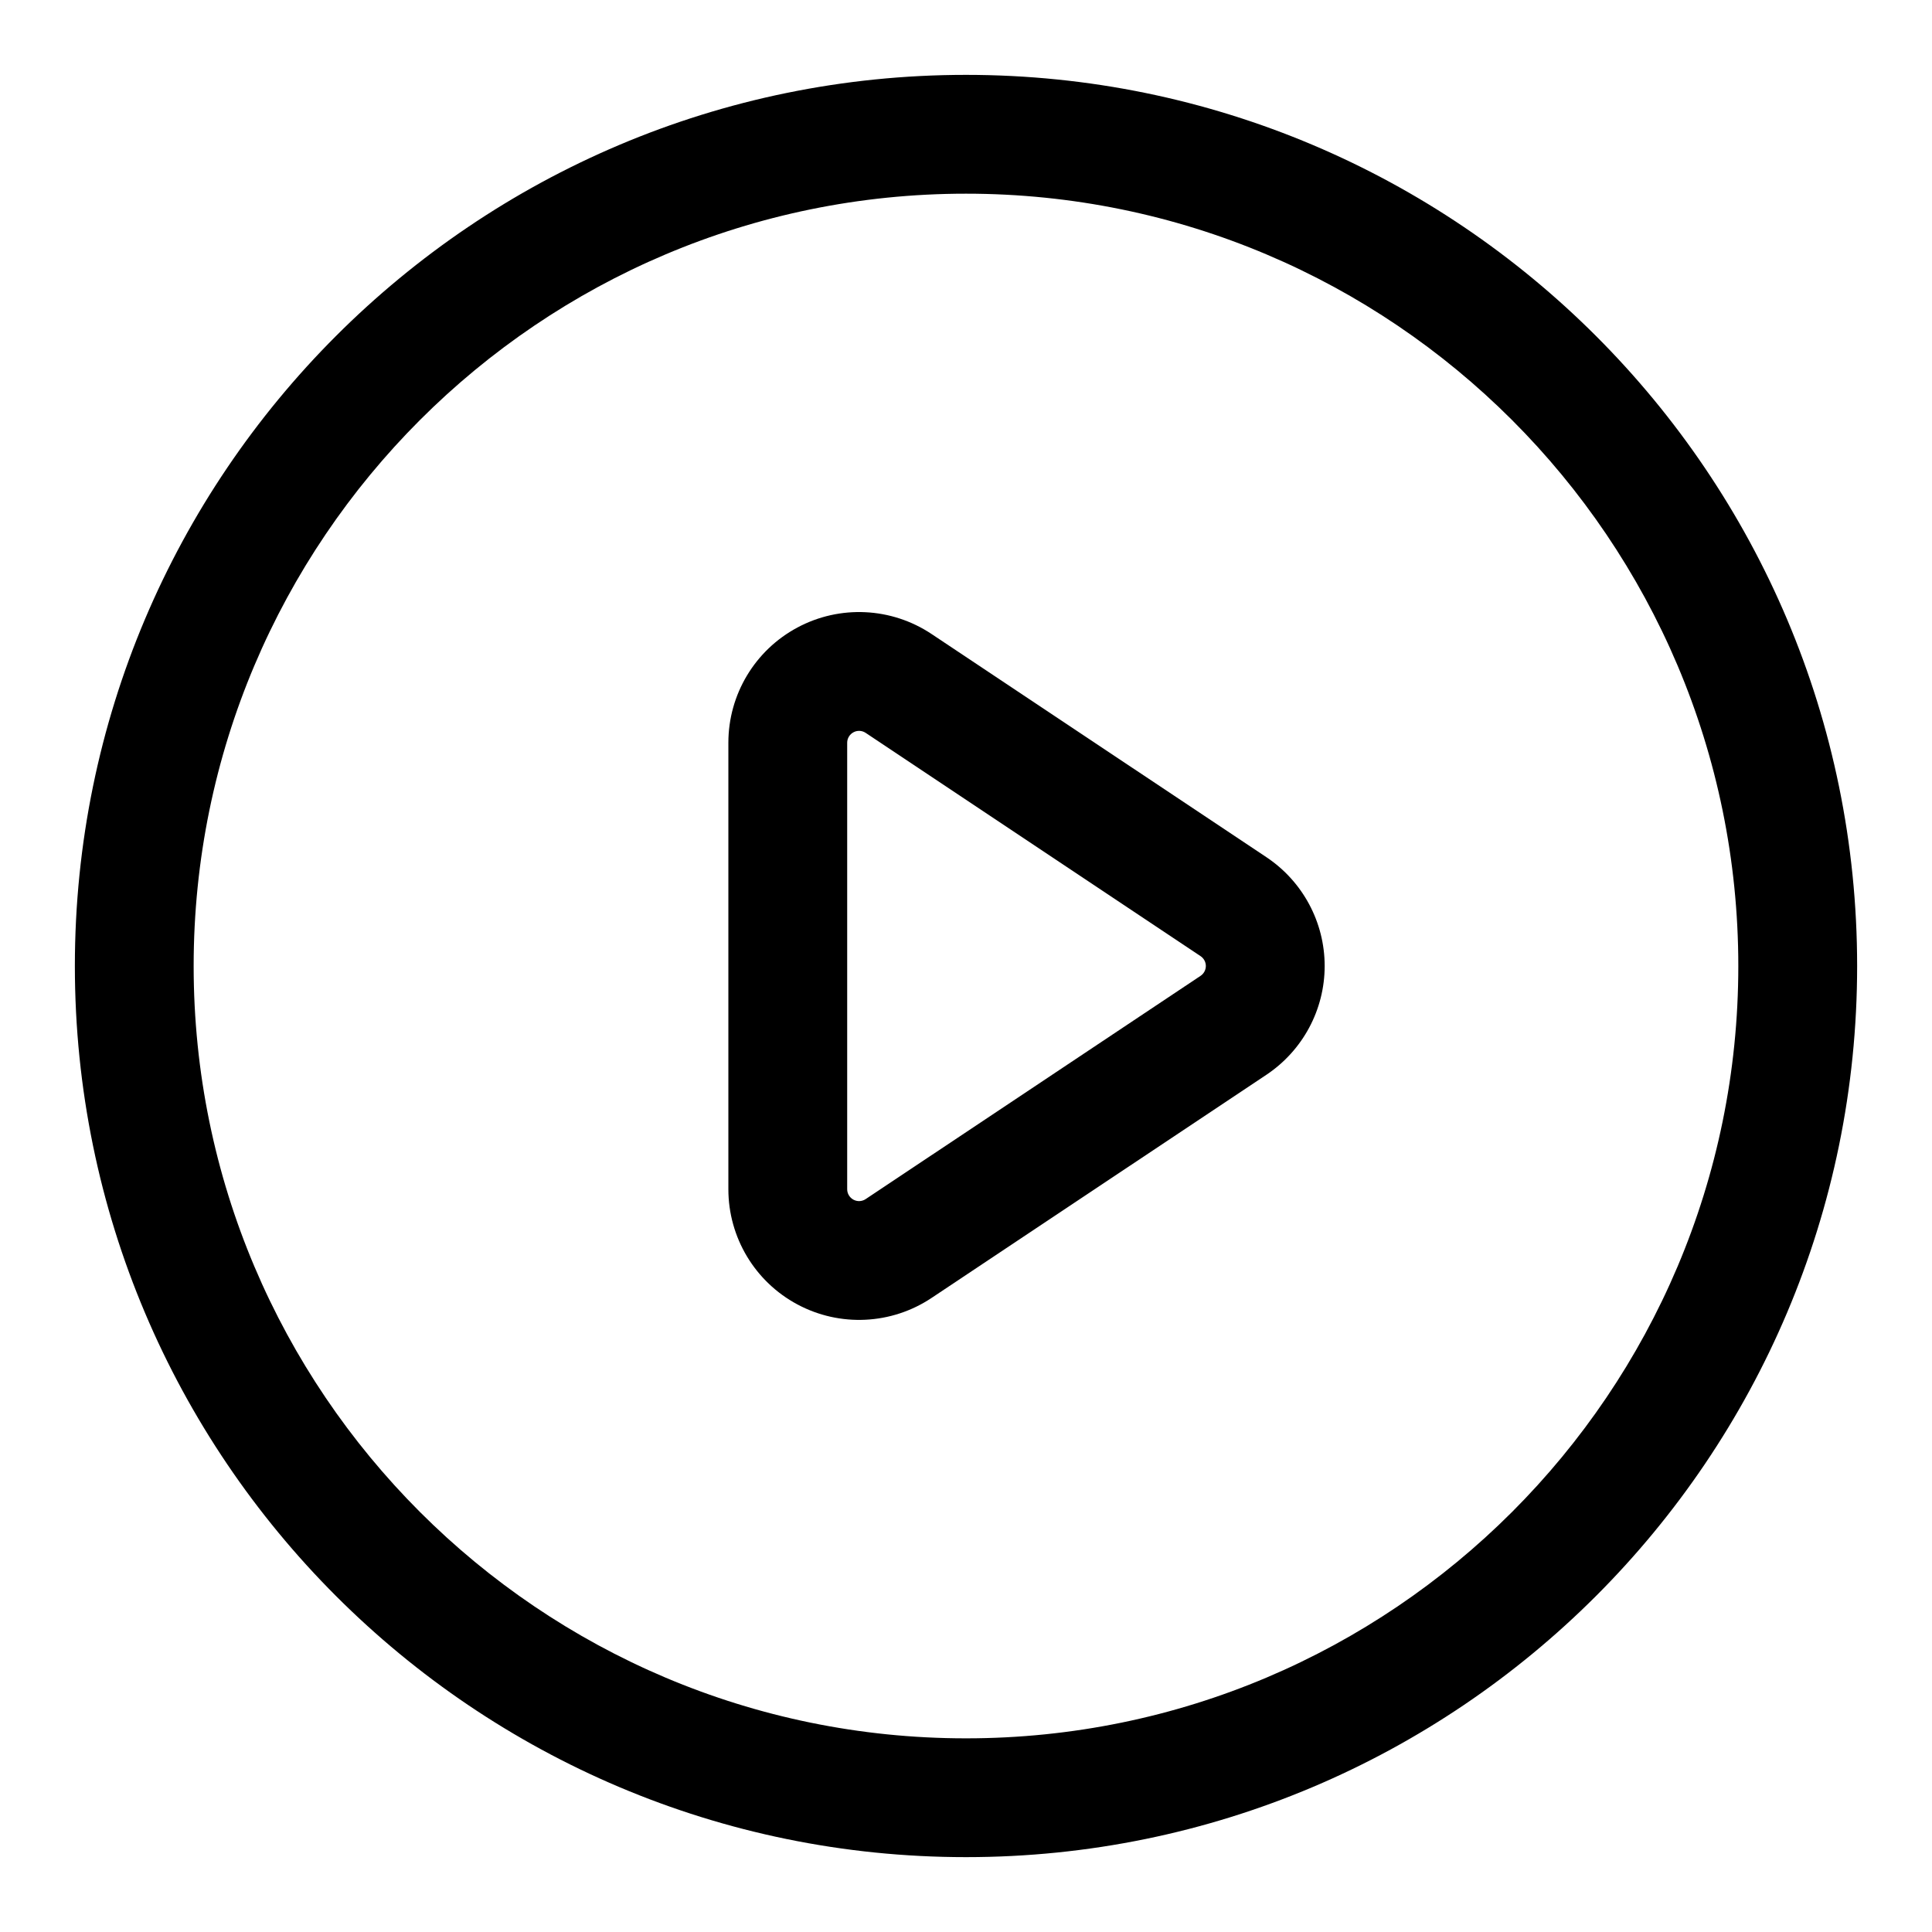
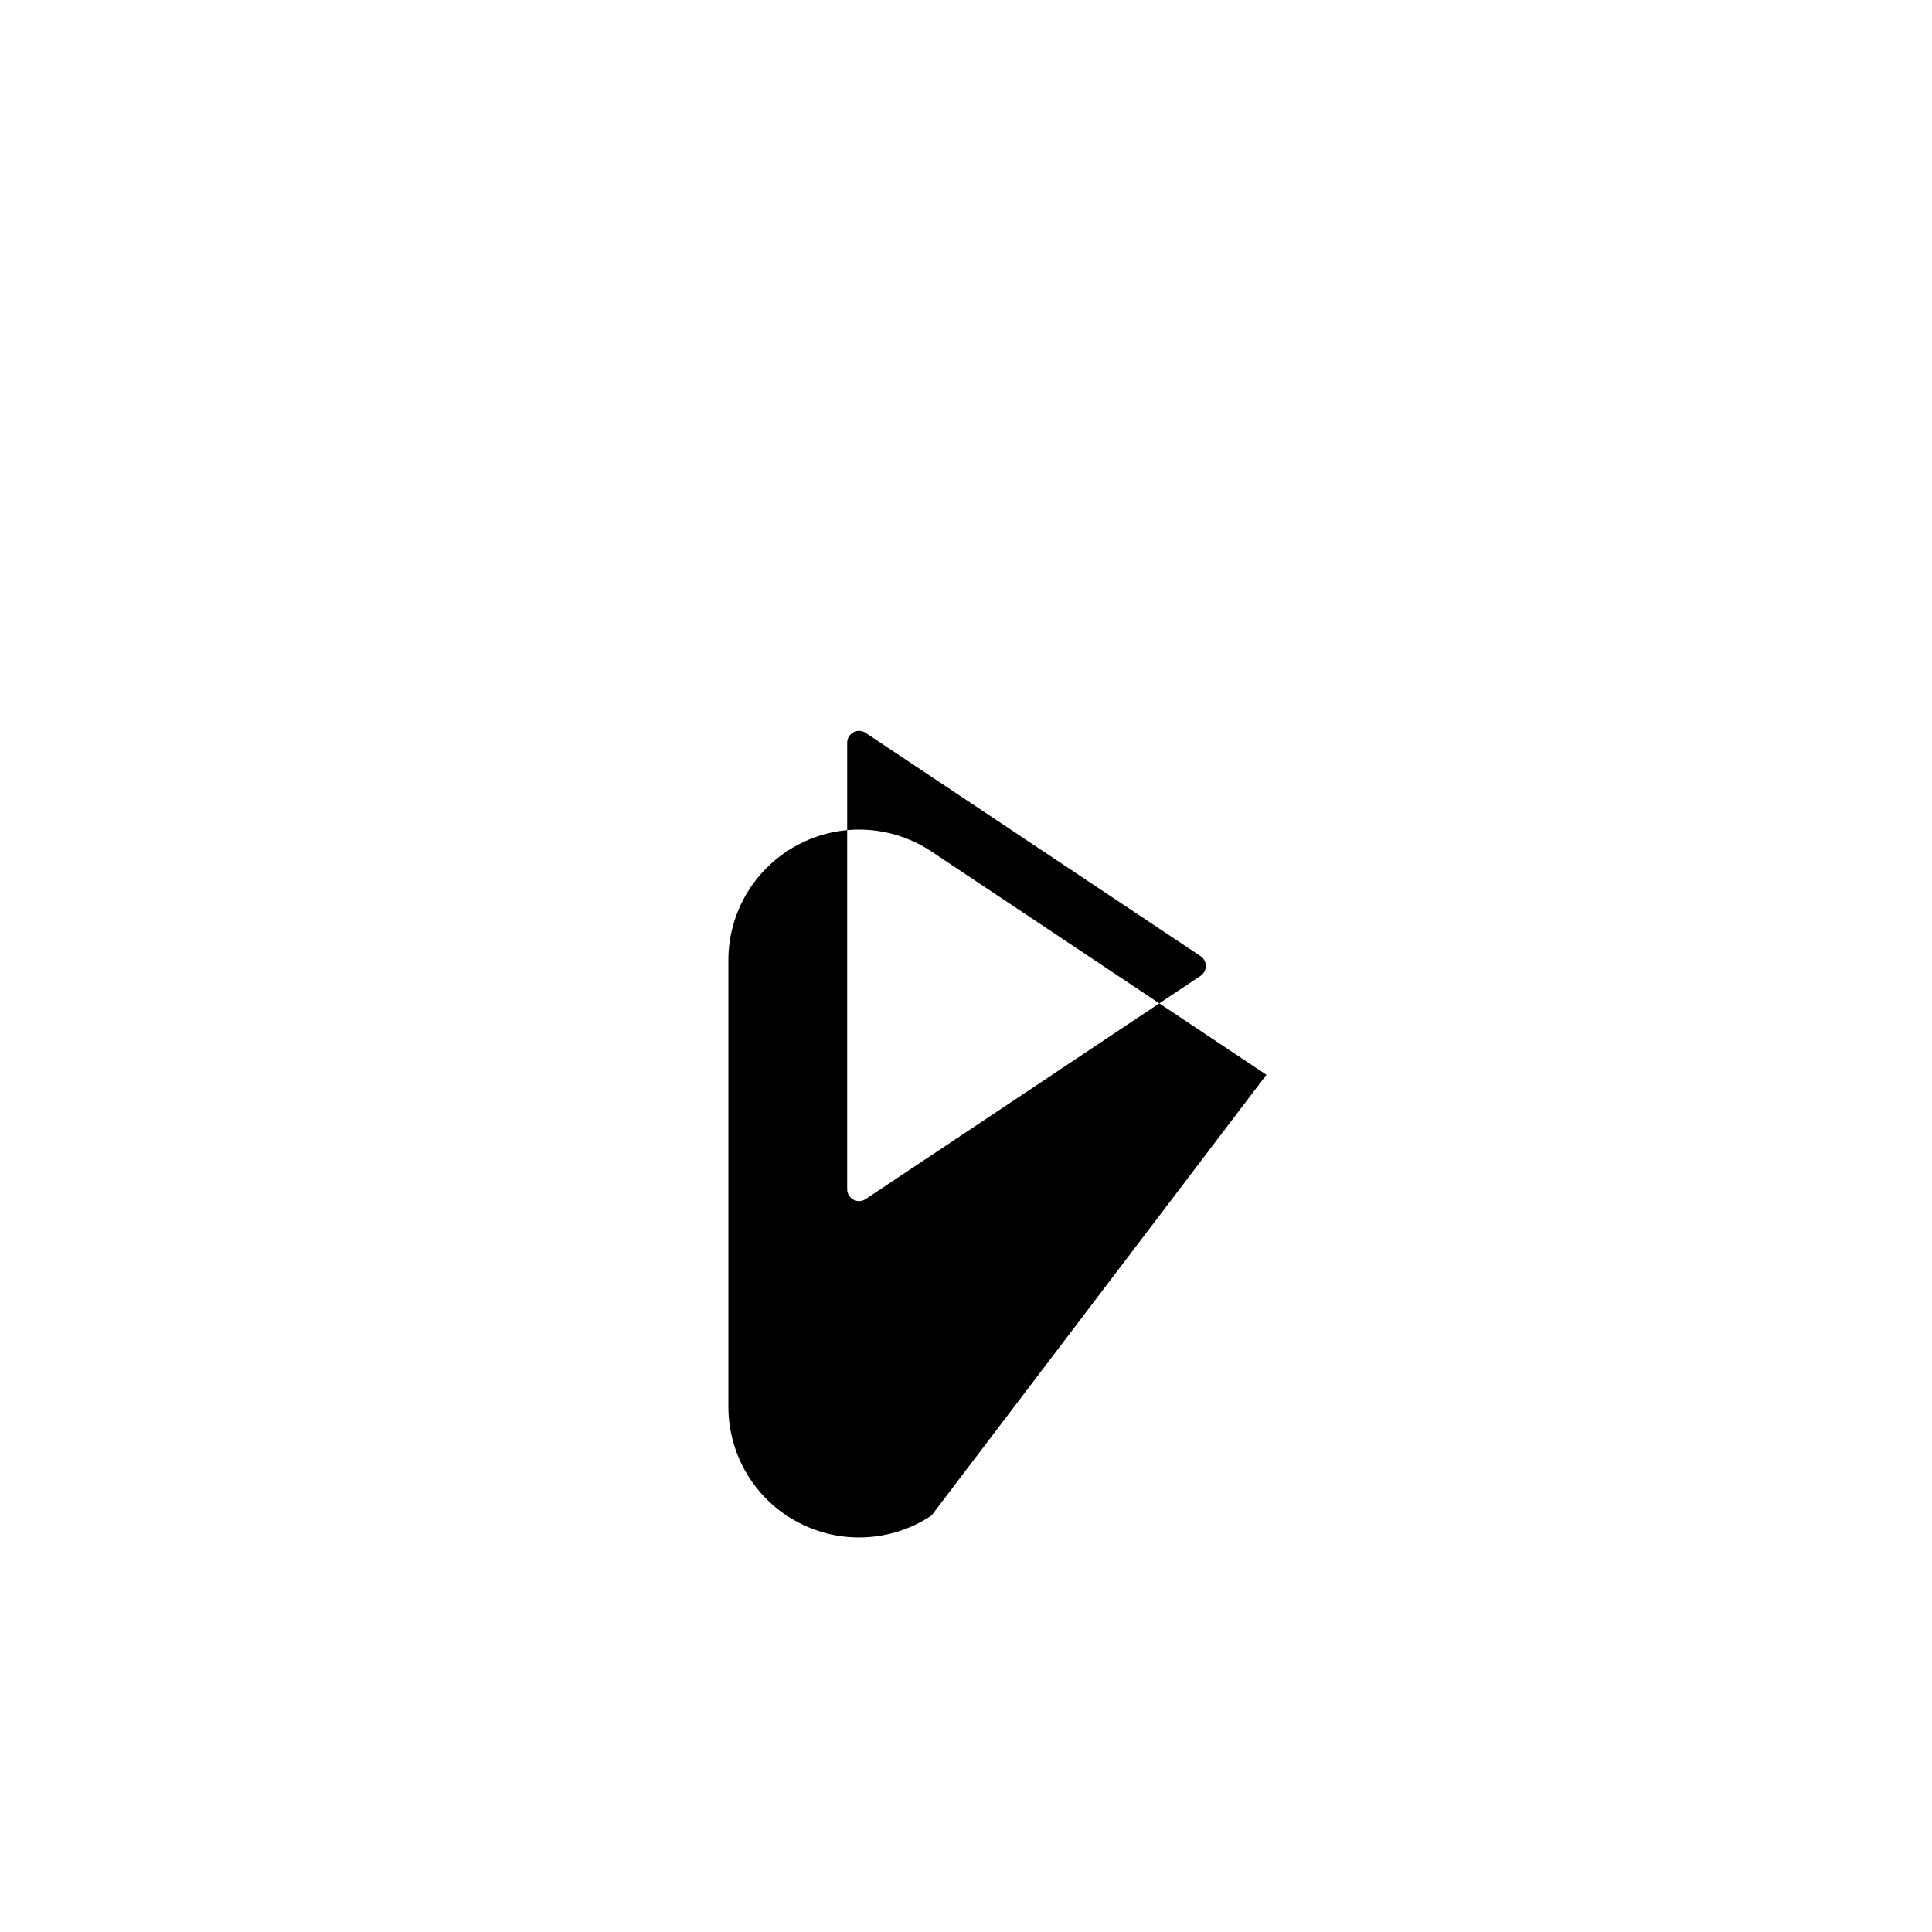
<svg xmlns="http://www.w3.org/2000/svg" fill="#000000" width="800px" height="800px" version="1.1" viewBox="144 144 512 512">
  <g fill-rule="evenodd">
-     <path d="m400 163.84c-130.35 0-236.16 105.82-236.16 236.16 0 130.34 105.82 236.16 236.16 236.16 130.34 0 236.16-105.82 236.16-236.16 0-130.35-105.82-236.16-236.16-236.16zm0 31.488c112.96 0 204.67 91.711 204.67 204.68 0 112.96-91.711 204.67-204.67 204.67-112.96 0-204.68-91.711-204.68-204.67 0-112.96 91.711-204.68 204.68-204.68z" />
-     <path d="m479.62 428.82c9.633-6.438 15.43-17.238 15.43-28.824 0-11.59-5.797-22.391-15.43-28.828l-88.75-59.152c-10.629-7.082-24.293-7.746-35.551-1.715-11.258 6.016-18.293 17.758-18.293 30.527v118.33c0 12.77 7.035 24.516 18.293 30.527 11.258 6.031 24.922 5.371 35.551-1.715zm-17.461-26.211-88.75 59.164c-0.961 0.645-2.203 0.711-3.227 0.16-1.023-0.555-1.668-1.609-1.668-2.773v-118.33c0-1.164 0.645-2.219 1.668-2.769 1.023-0.551 2.266-0.488 3.227 0.156l88.75 59.168c0.867 0.582 1.402 1.559 1.402 2.613s-0.535 2.031-1.402 2.613z" />
+     <path d="m479.62 428.82l-88.75-59.152c-10.629-7.082-24.293-7.746-35.551-1.715-11.258 6.016-18.293 17.758-18.293 30.527v118.33c0 12.77 7.035 24.516 18.293 30.527 11.258 6.031 24.922 5.371 35.551-1.715zm-17.461-26.211-88.75 59.164c-0.961 0.645-2.203 0.711-3.227 0.16-1.023-0.555-1.668-1.609-1.668-2.773v-118.33c0-1.164 0.645-2.219 1.668-2.769 1.023-0.551 2.266-0.488 3.227 0.156l88.75 59.168c0.867 0.582 1.402 1.559 1.402 2.613s-0.535 2.031-1.402 2.613z" />
  </g>
</svg>